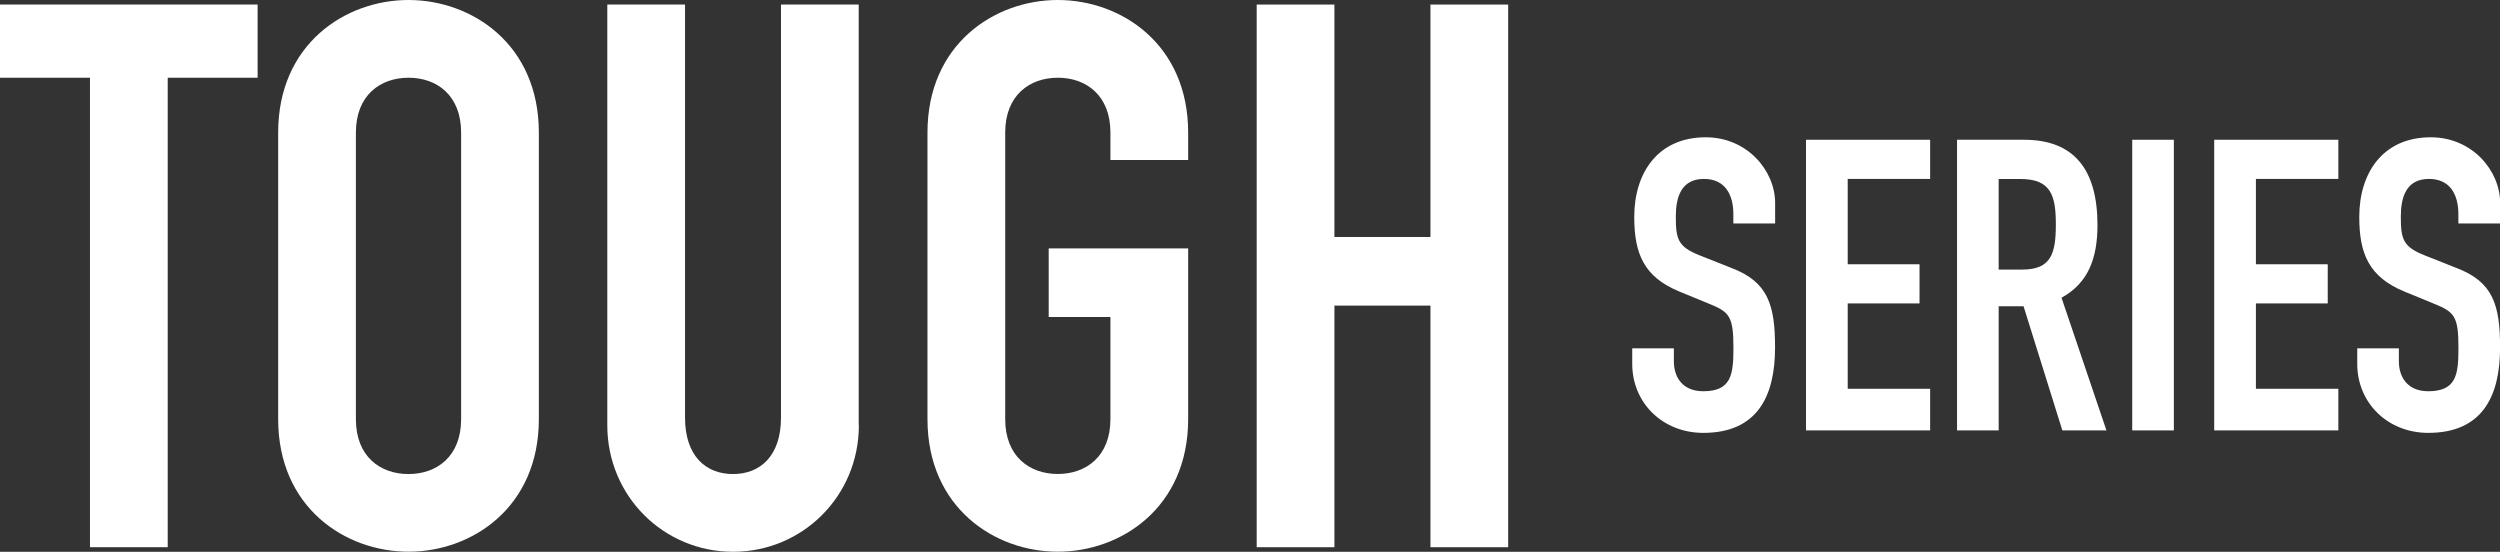
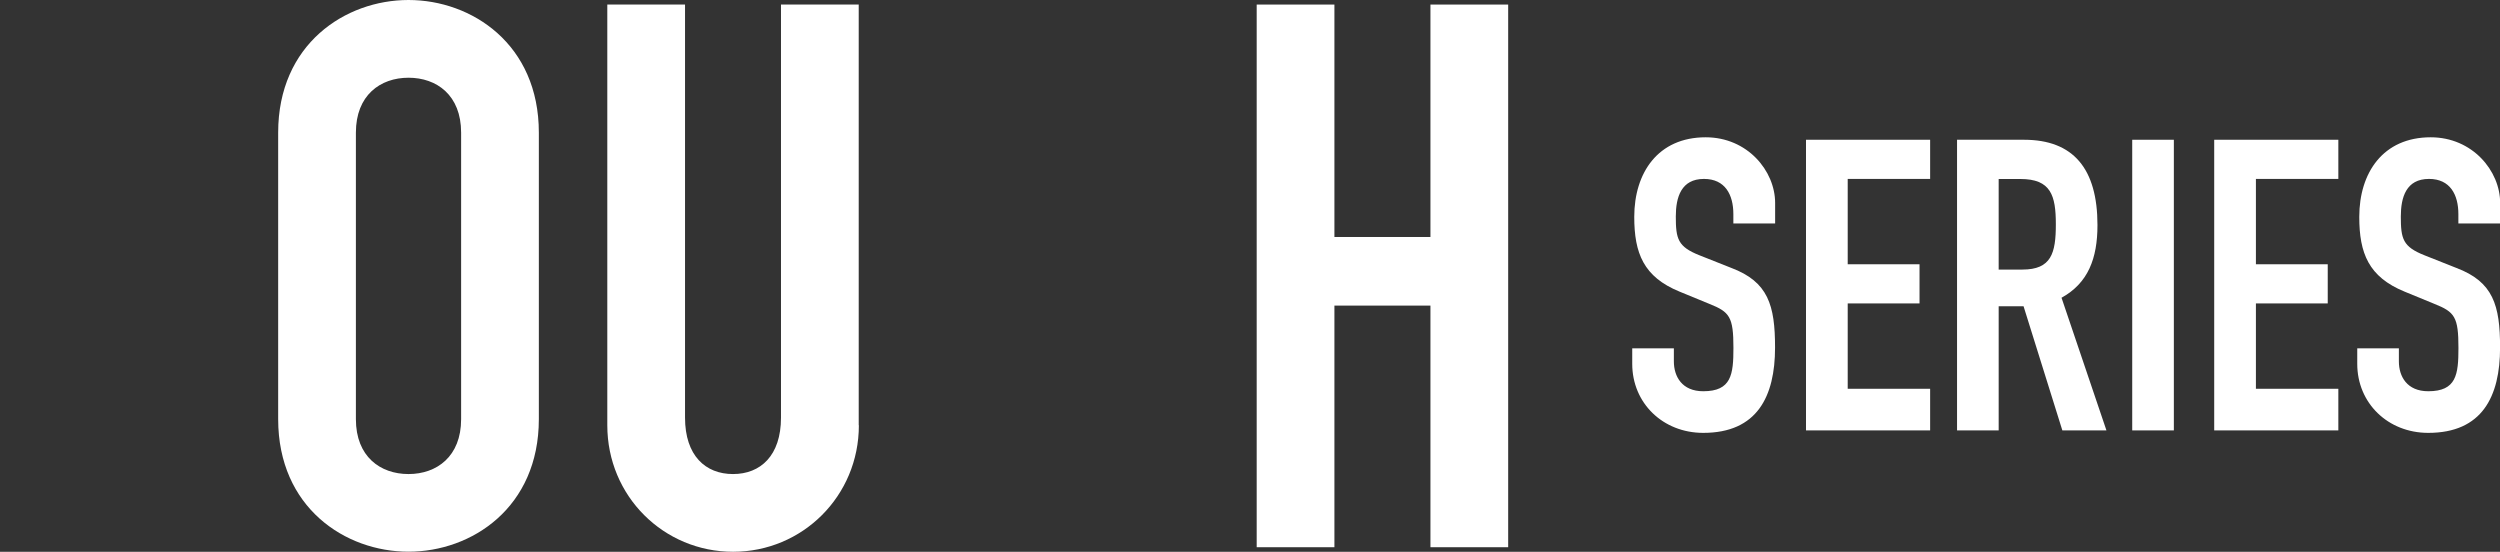
<svg xmlns="http://www.w3.org/2000/svg" id="_レイヤー_2" data-name="レイヤー 2" viewBox="0 0 334.51 73.83">
  <rect x="0" y="0" width="334.51" height="73.83" fill="#333333" stroke="none" />
  <defs>
    <style>
      .cls-1 {
        fill: #fff;
      }
    </style>
  </defs>
  <g id="_画像" data-name="画像">
    <g>
-       <path class="cls-1" d="M12.03,10.4H0V.61h34.47v9.79h-12.03v62.82h-10.4V10.4Z" />
      <path class="cls-1" d="M37.22,17.74C37.22,5.91,46.19,0,54.66,0s17.44,5.91,17.44,17.74v38.34c0,11.83-8.97,17.74-17.44,17.74s-17.44-5.91-17.44-17.74V17.74ZM47.62,56.09c0,5,3.26,7.34,7.04,7.34s7.04-2.35,7.04-7.34V17.74c0-5-3.26-7.34-7.04-7.34s-7.04,2.35-7.04,7.34v38.34Z" />
      <path class="cls-1" d="M114.92,56.9c0,9.48-7.55,16.93-16.83,16.93s-16.83-7.44-16.83-16.93V.61h10.4v55.27c0,5.1,2.75,7.55,6.42,7.55s6.42-2.45,6.42-7.55V.61h10.4v56.29Z" />
-       <path class="cls-1" d="M124.1,17.74c0-11.83,8.97-17.74,17.44-17.74s17.44,5.91,17.44,17.74v3.67h-10.4v-3.67c0-5-3.26-7.34-7.04-7.34s-7.04,2.35-7.04,7.34v38.34c0,5,3.26,7.34,7.04,7.34s7.04-2.35,7.04-7.34v-13.66h-8.26v-9.18h18.66v22.84c0,11.83-8.97,17.74-17.44,17.74s-17.44-5.91-17.44-17.74V17.74Z" />
      <path class="cls-1" d="M168.15.61h10.4v31.1h12.85V.61h10.4v72.61h-10.4v-32.33h-12.85v32.33h-10.4V.61Z" />
      <path class="cls-1" d="M237.5,29.9h-5.57v-1.26c0-2.57-1.09-4.7-3.93-4.7-3.06,0-3.77,2.46-3.77,5.03,0,3,.27,4.04,3.17,5.19l4.26,1.69c4.92,1.86,5.85,4.97,5.85,10.65,0,6.56-2.4,11.42-9.61,11.42-5.41,0-9.5-3.99-9.5-9.23v-2.08h5.57v1.75c0,2.02,1.09,3.99,3.93,3.99,3.77,0,4.04-2.24,4.04-5.79,0-4.15-.49-4.81-3.22-5.9l-3.99-1.64c-4.81-1.97-6.06-5.13-6.06-10,0-5.9,3.17-10.65,9.56-10.65,5.57,0,9.29,4.48,9.29,8.79v2.73Z" />
      <path class="cls-1" d="M241.65,18.7h16.61v5.24h-11.03v11.42h9.61v5.24h-9.61v11.42h11.03v5.57h-16.61V18.7Z" />
      <path class="cls-1" d="M261.86,18.7h8.96c6.61,0,9.83,3.88,9.83,11.42,0,4.48-1.26,7.76-4.81,9.72l6.01,17.75h-5.9l-5.19-16.61h-3.33v16.61h-5.57V18.7ZM267.43,36.07h3.17c3.88,0,4.48-2.19,4.48-6.06s-.66-6.06-4.75-6.06h-2.9v12.13Z" />
      <path class="cls-1" d="M285.3,18.7h5.57v38.89h-5.57V18.7Z" />
      <path class="cls-1" d="M296.27,18.7h16.61v5.24h-11.03v11.42h9.61v5.24h-9.61v11.42h11.03v5.57h-16.61V18.7Z" />
      <path class="cls-1" d="M334.51,29.9h-5.57v-1.26c0-2.57-1.09-4.7-3.93-4.7-3.06,0-3.77,2.46-3.77,5.03,0,3,.27,4.04,3.17,5.19l4.26,1.69c4.92,1.86,5.85,4.97,5.85,10.65,0,6.56-2.4,11.42-9.61,11.42-5.41,0-9.5-3.99-9.5-9.23v-2.08h5.57v1.75c0,2.02,1.09,3.99,3.93,3.99,3.77,0,4.04-2.24,4.04-5.79,0-4.15-.49-4.81-3.22-5.9l-3.99-1.64c-4.81-1.97-6.06-5.13-6.06-10,0-5.9,3.17-10.65,9.56-10.65,5.57,0,9.29,4.48,9.29,8.79v2.73Z" />
    </g>
  </g>
</svg>